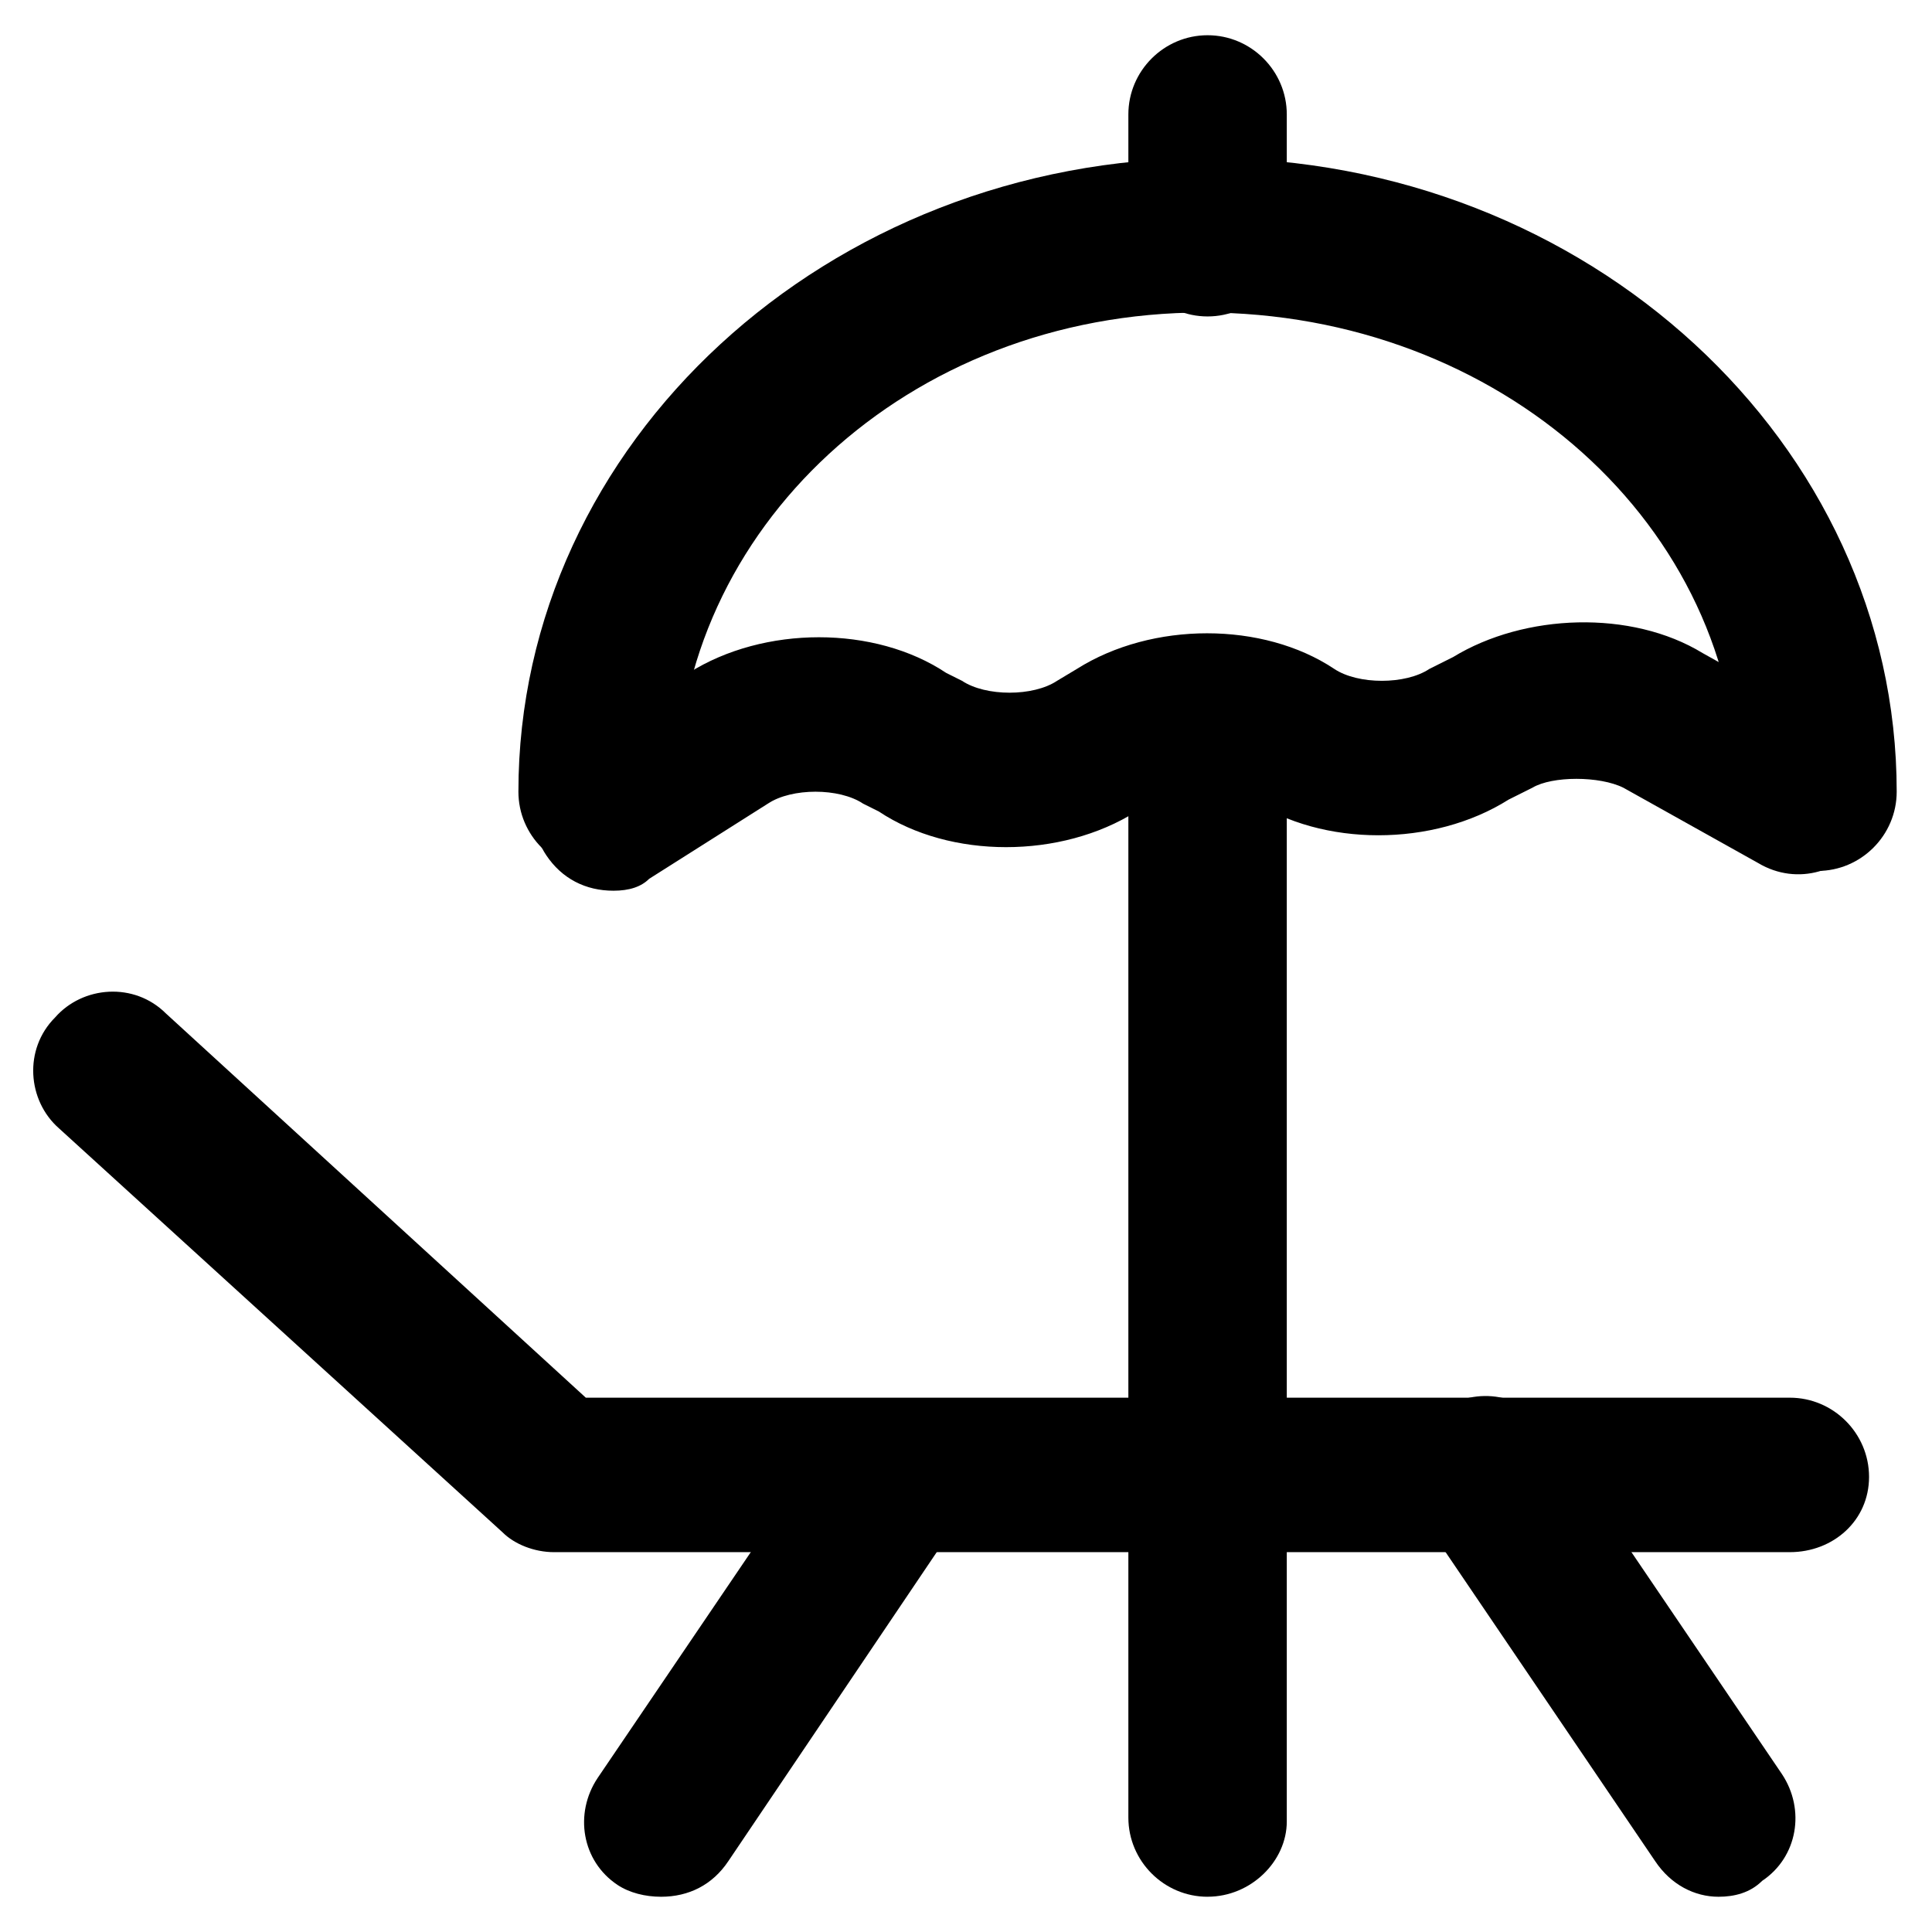
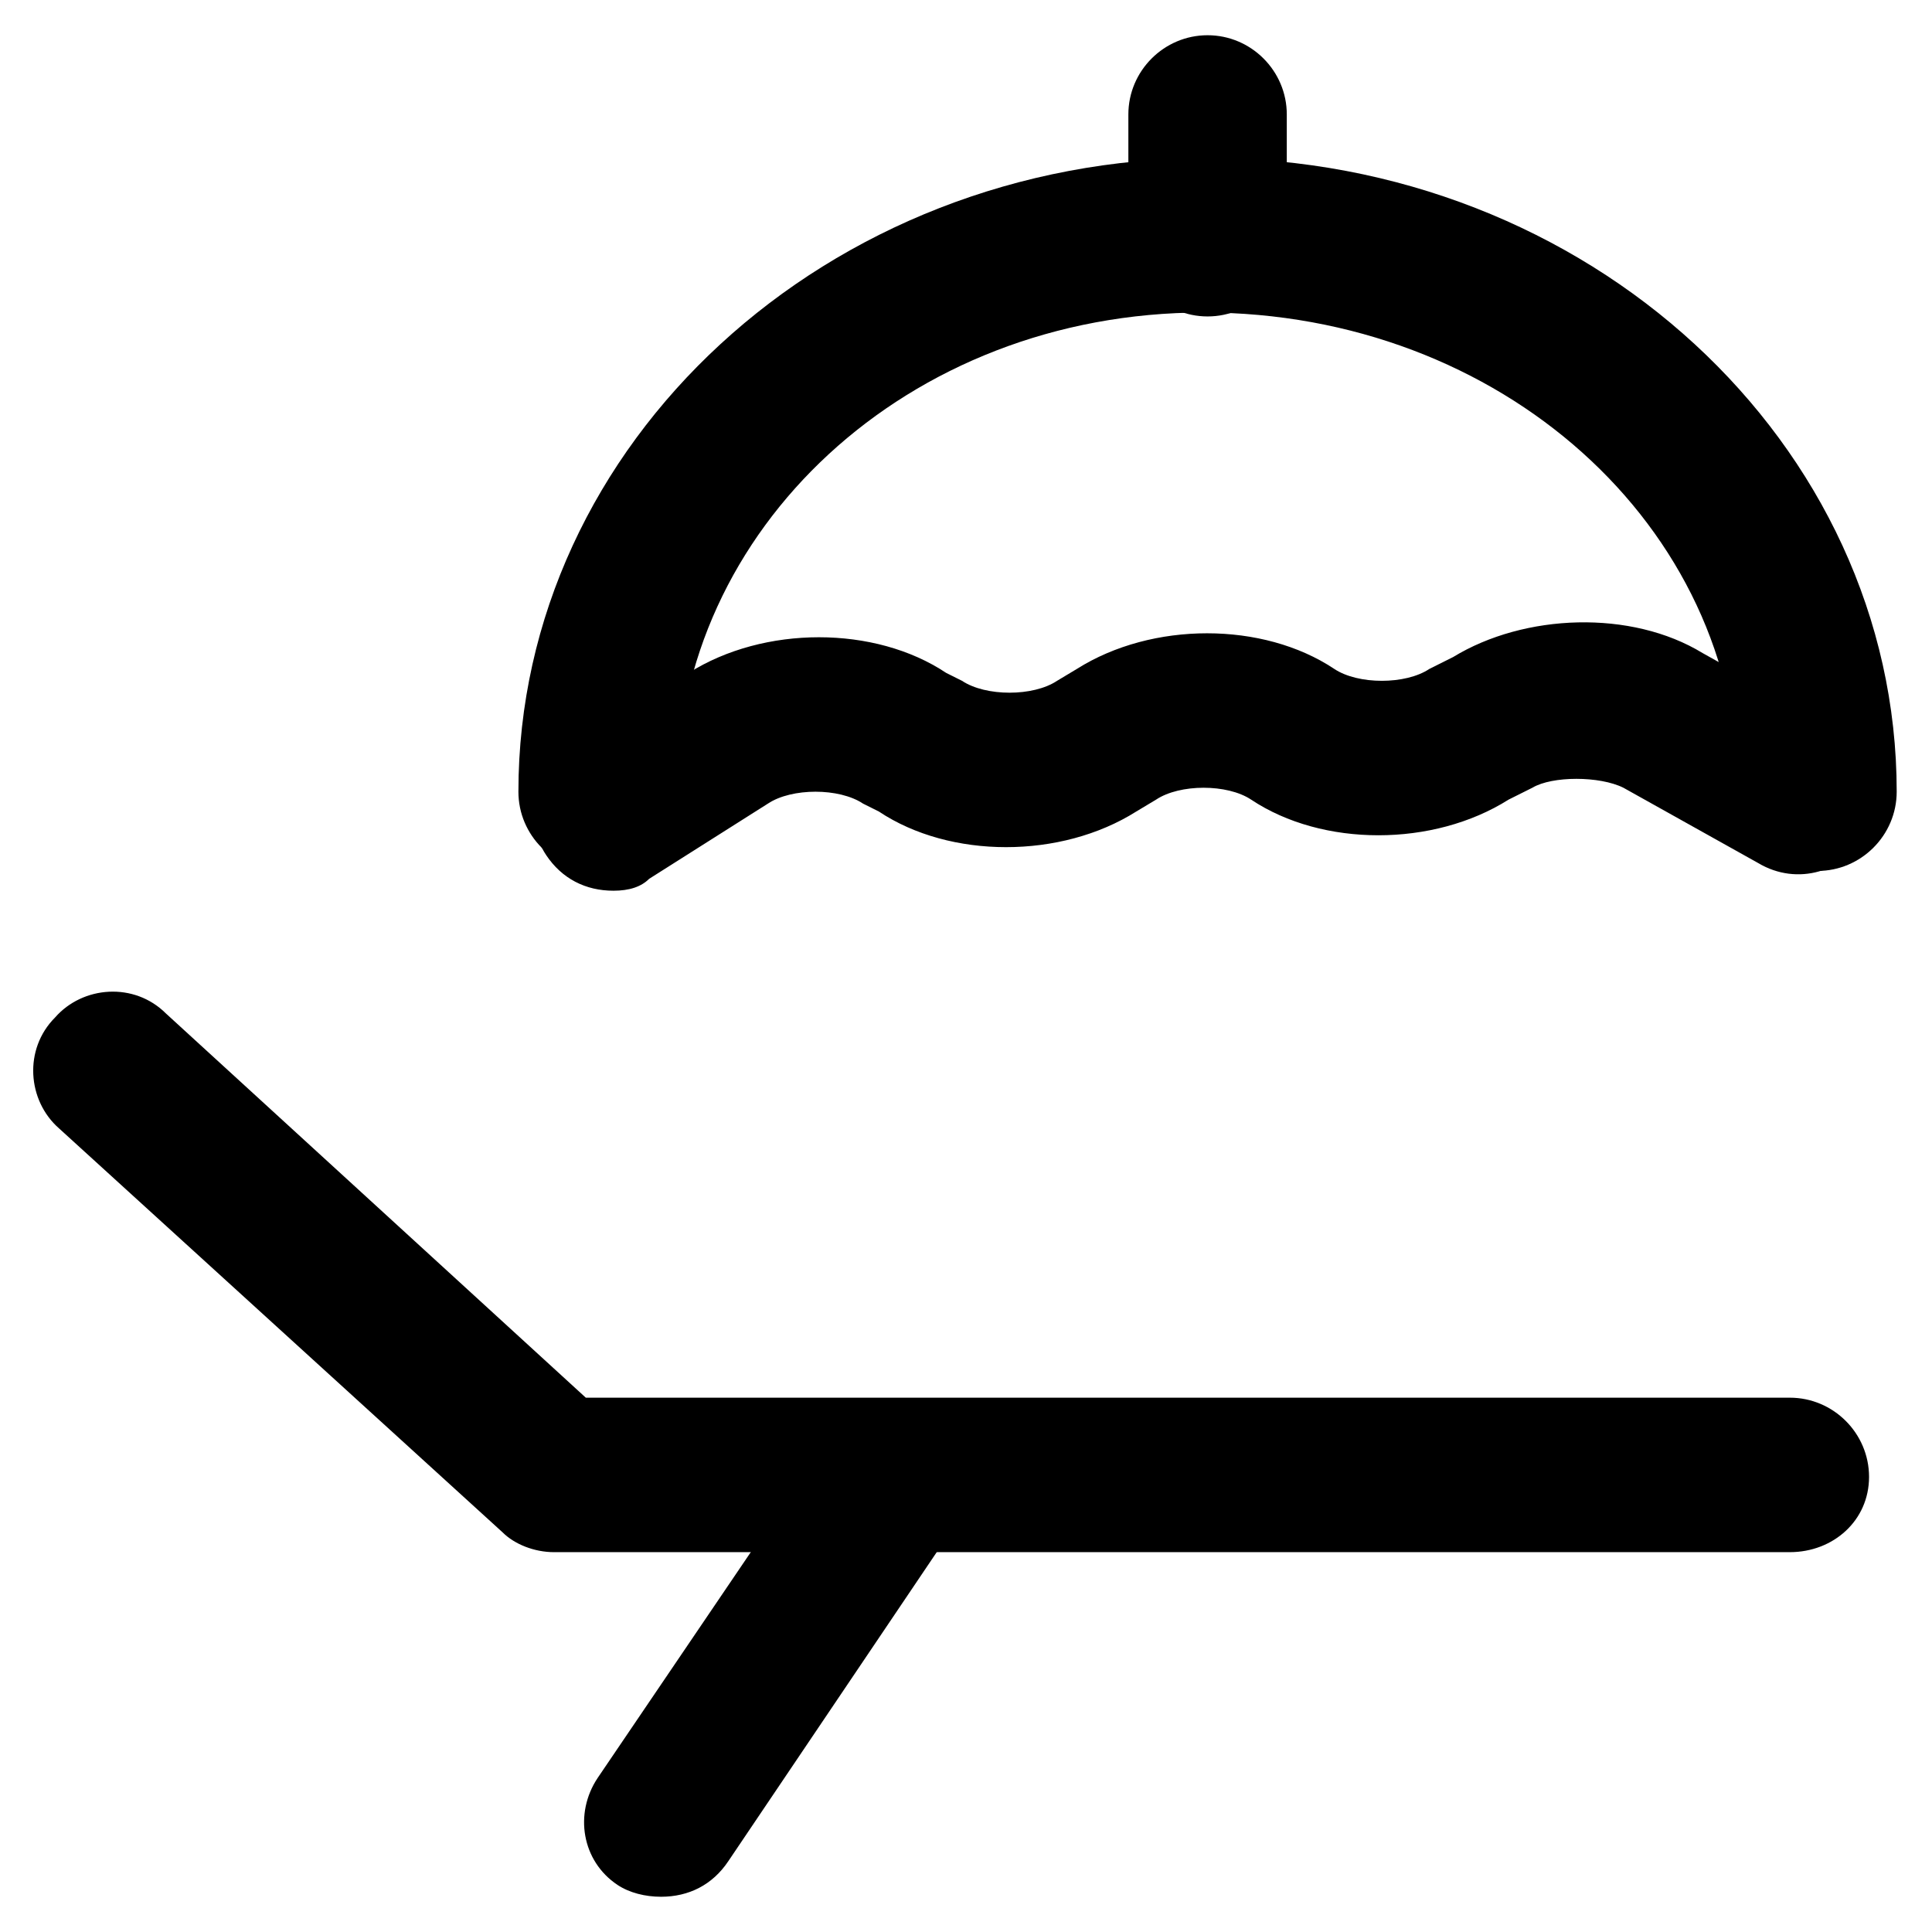
<svg xmlns="http://www.w3.org/2000/svg" fill="#000000" width="800px" height="800px" version="1.1" viewBox="144 144 512 512">
  <g>
    <path d="m618.32 555.34h-327.48c-5.246 0-10.496-2.098-13.645-5.246l-117.55-107.06c-8.398-7.348-9.445-20.992-1.051-29.391 7.348-8.398 20.992-9.445 29.391-1.051l111.26 101.81h319.08c11.547 0 20.992 9.445 20.992 20.992s-9.445 19.945-20.992 19.945z" />
    <path d="m319.18 646.66c-4.199 0-8.398-1.051-11.547-3.148-9.445-6.297-11.547-18.895-5.246-28.34l61.926-91.316c6.297-9.445 18.895-11.547 28.34-5.246 9.445 6.297 11.547 18.895 5.246 28.34l-60.875 90.262c-4.199 6.301-10.496 9.449-17.844 9.449z" />
-     <path d="m599.42 646.66c-6.297 0-12.594-3.148-16.793-9.445l-61.926-91.316c-6.297-9.445-4.199-22.043 5.246-28.34 9.445-6.297 22.043-4.199 28.34 5.246l61.926 91.316c6.297 9.445 4.199 22.043-5.246 28.34-3.148 3.148-7.348 4.199-11.547 4.199z" />
-     <path d="m464.02 646.66c-11.547 0-20.992-9.445-20.992-20.992v-279.2c0-11.547 9.445-20.992 20.992-20.992 11.547 0 20.992 9.445 20.992 20.992v280.24c0 10.496-9.445 19.945-20.992 19.945z" />
    <path d="m306.58 380.05c-7.348 0-13.645-3.148-17.844-9.445-6.297-9.445-3.148-22.043 6.297-28.34l31.488-19.941c19.941-12.594 49.332-12.594 68.223 0l4.199 2.098c6.297 4.199 18.895 4.199 25.191 0l5.246-3.148c19.941-12.594 49.332-12.594 68.223 0 6.297 4.199 18.895 4.199 25.191 0l6.297-3.148c18.895-11.547 47.23-12.594 66.125-1.051l35.688 19.941c9.445 5.246 13.645 17.844 7.348 28.34-5.246 9.445-17.844 13.645-28.34 7.348l-35.688-19.941c-6.297-3.148-18.895-3.148-24.141 0l-6.297 3.148c-19.941 12.594-49.332 12.594-68.223 0-6.297-4.199-18.895-4.199-25.191 0l-5.246 3.148c-19.941 12.594-49.332 12.594-68.223 0l-4.199-2.098c-6.297-4.199-18.895-4.199-25.191 0l-31.488 19.941c-2.098 2.102-5.246 3.148-9.445 3.148z" />
    <path d="m625.66 374.81c-11.547 0-20.992-9.445-20.992-20.992 0-70.324-62.977-127-141.7-127-78.723 0-139.6 57.73-139.6 127 0 11.547-9.445 20.992-20.992 20.992s-20.992-9.445-20.992-20.992c0-92.363 81.867-167.94 182.63-167.94 100.76 0 182.63 75.57 182.63 167.94-0.004 11.547-9.453 20.992-20.996 20.992z" />
    <path d="m464.02 227.86c-11.547 0-20.992-9.445-20.992-20.992v-32.539c0-11.547 9.445-20.992 20.992-20.992 11.547 0 20.992 9.445 20.992 20.992v32.539c0 11.547-9.445 20.992-20.992 20.992z" />
  </g>
</svg>